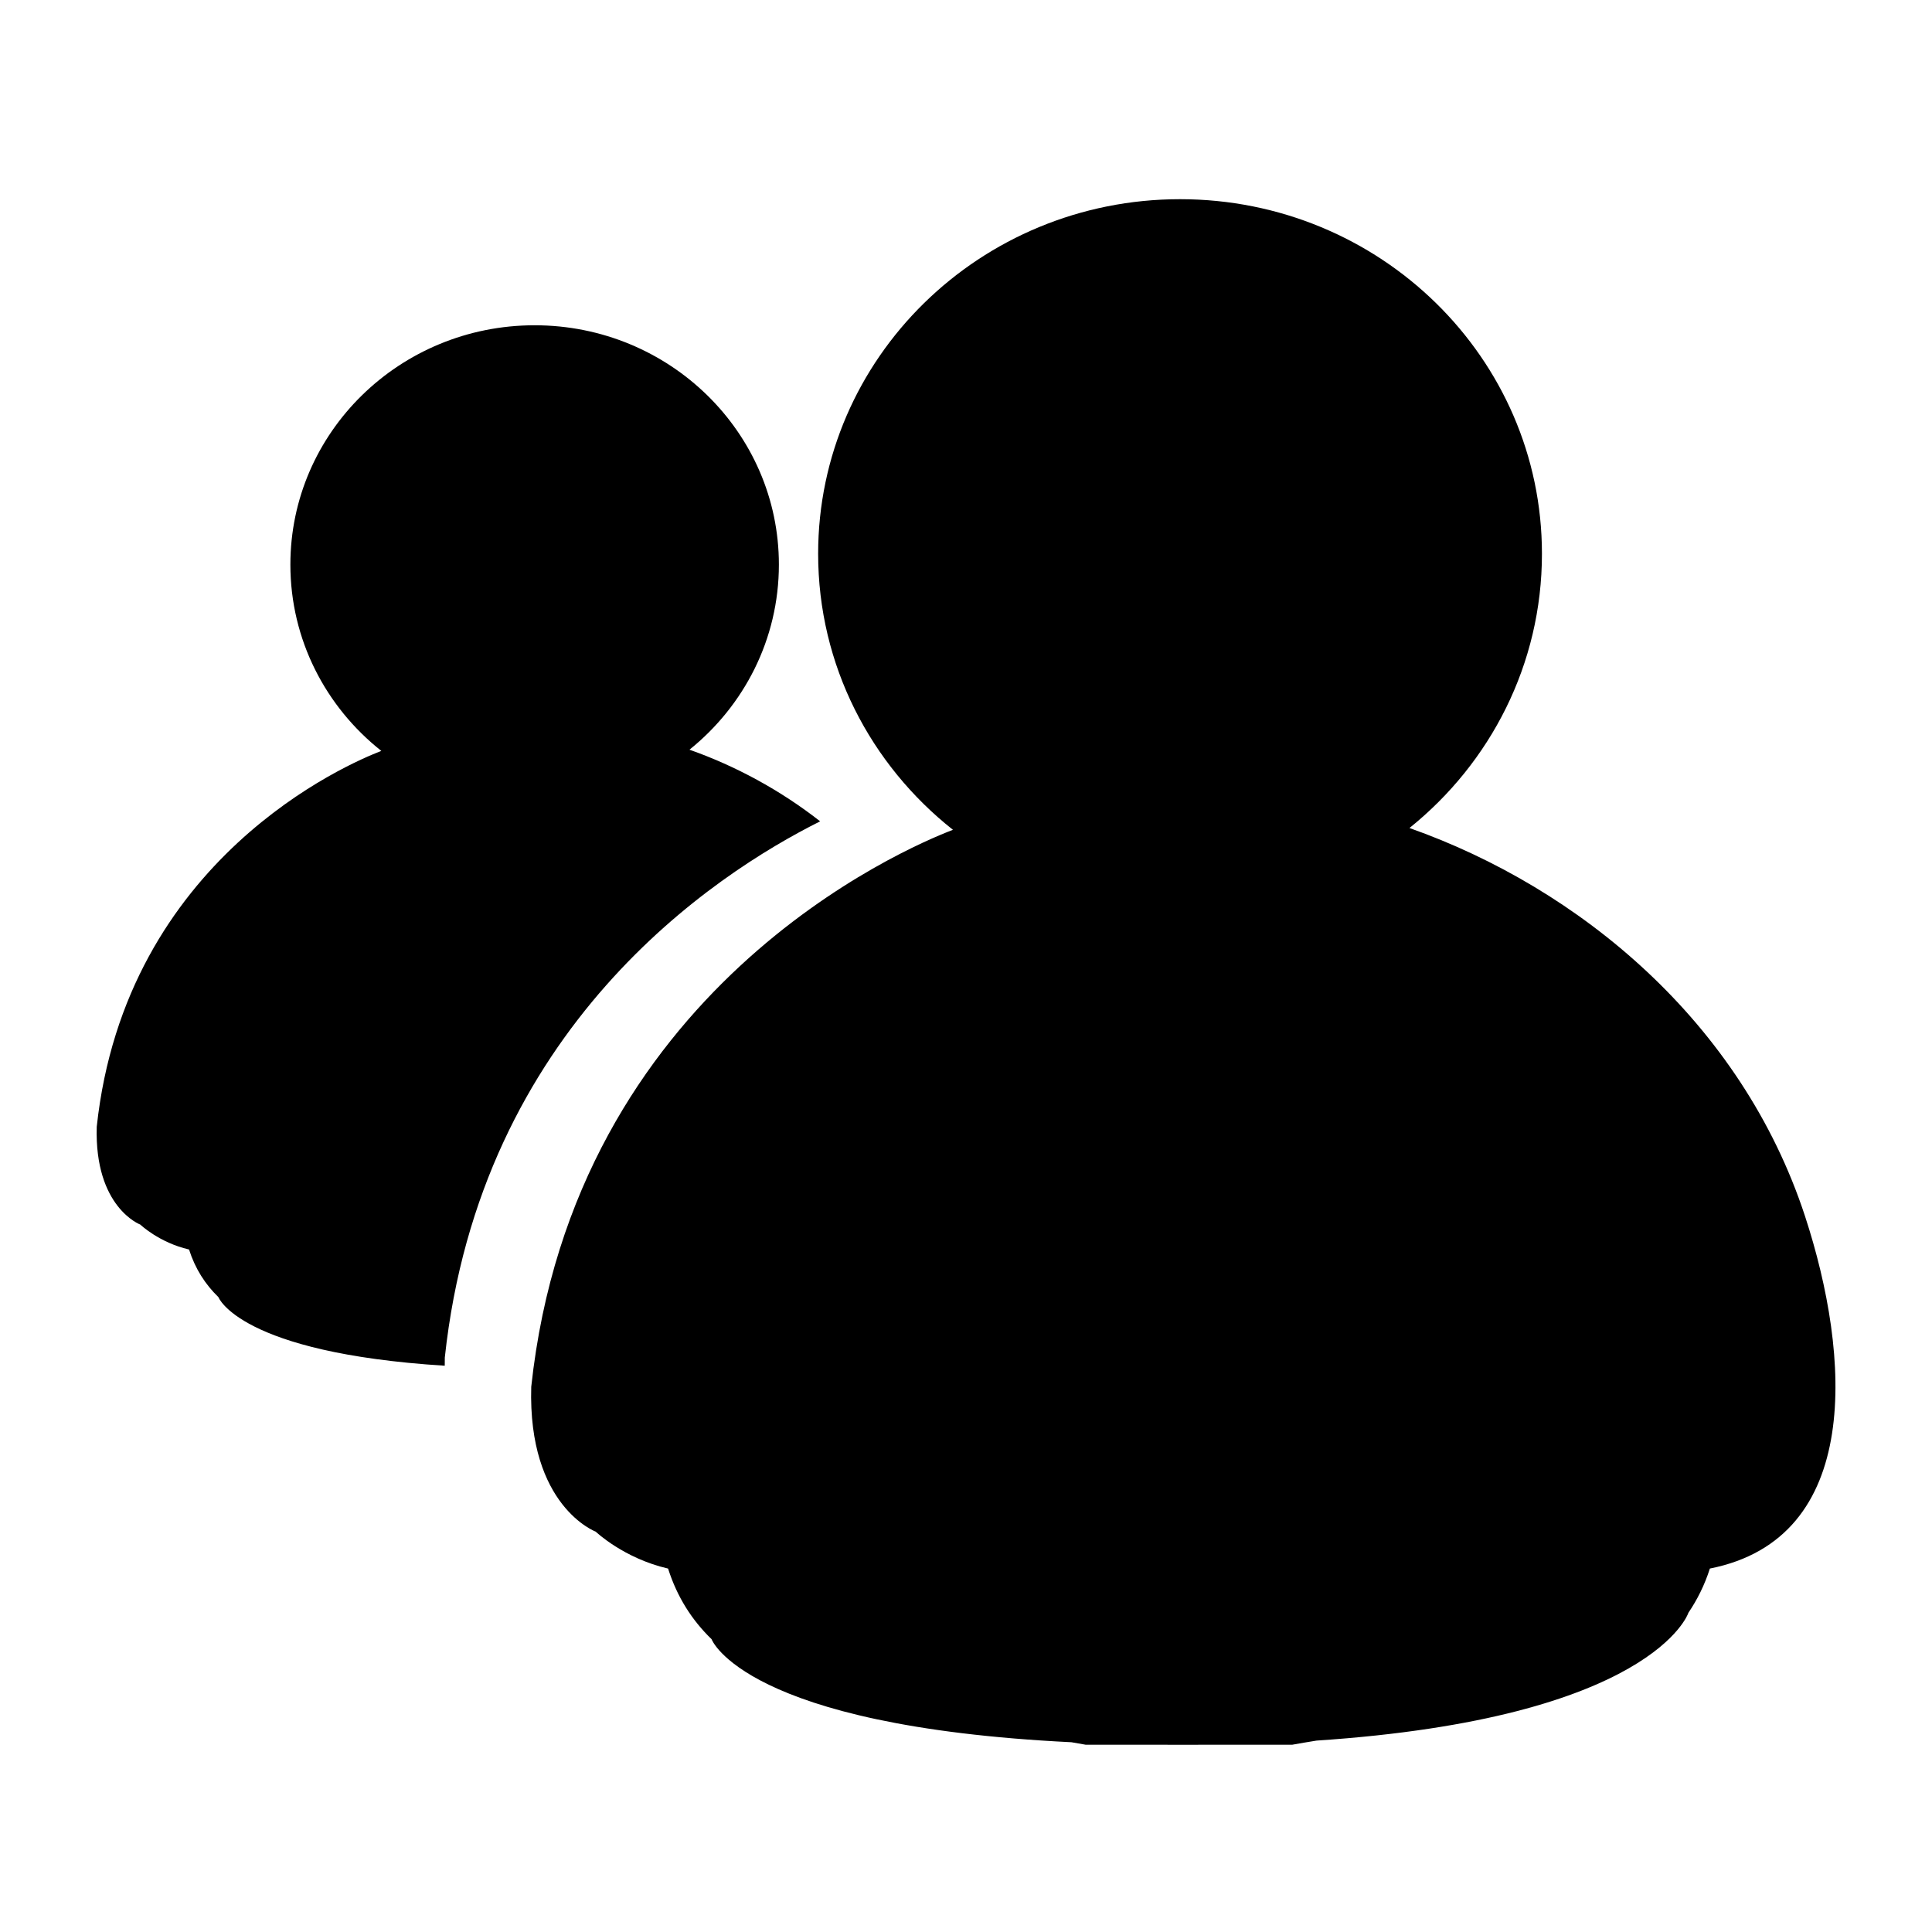
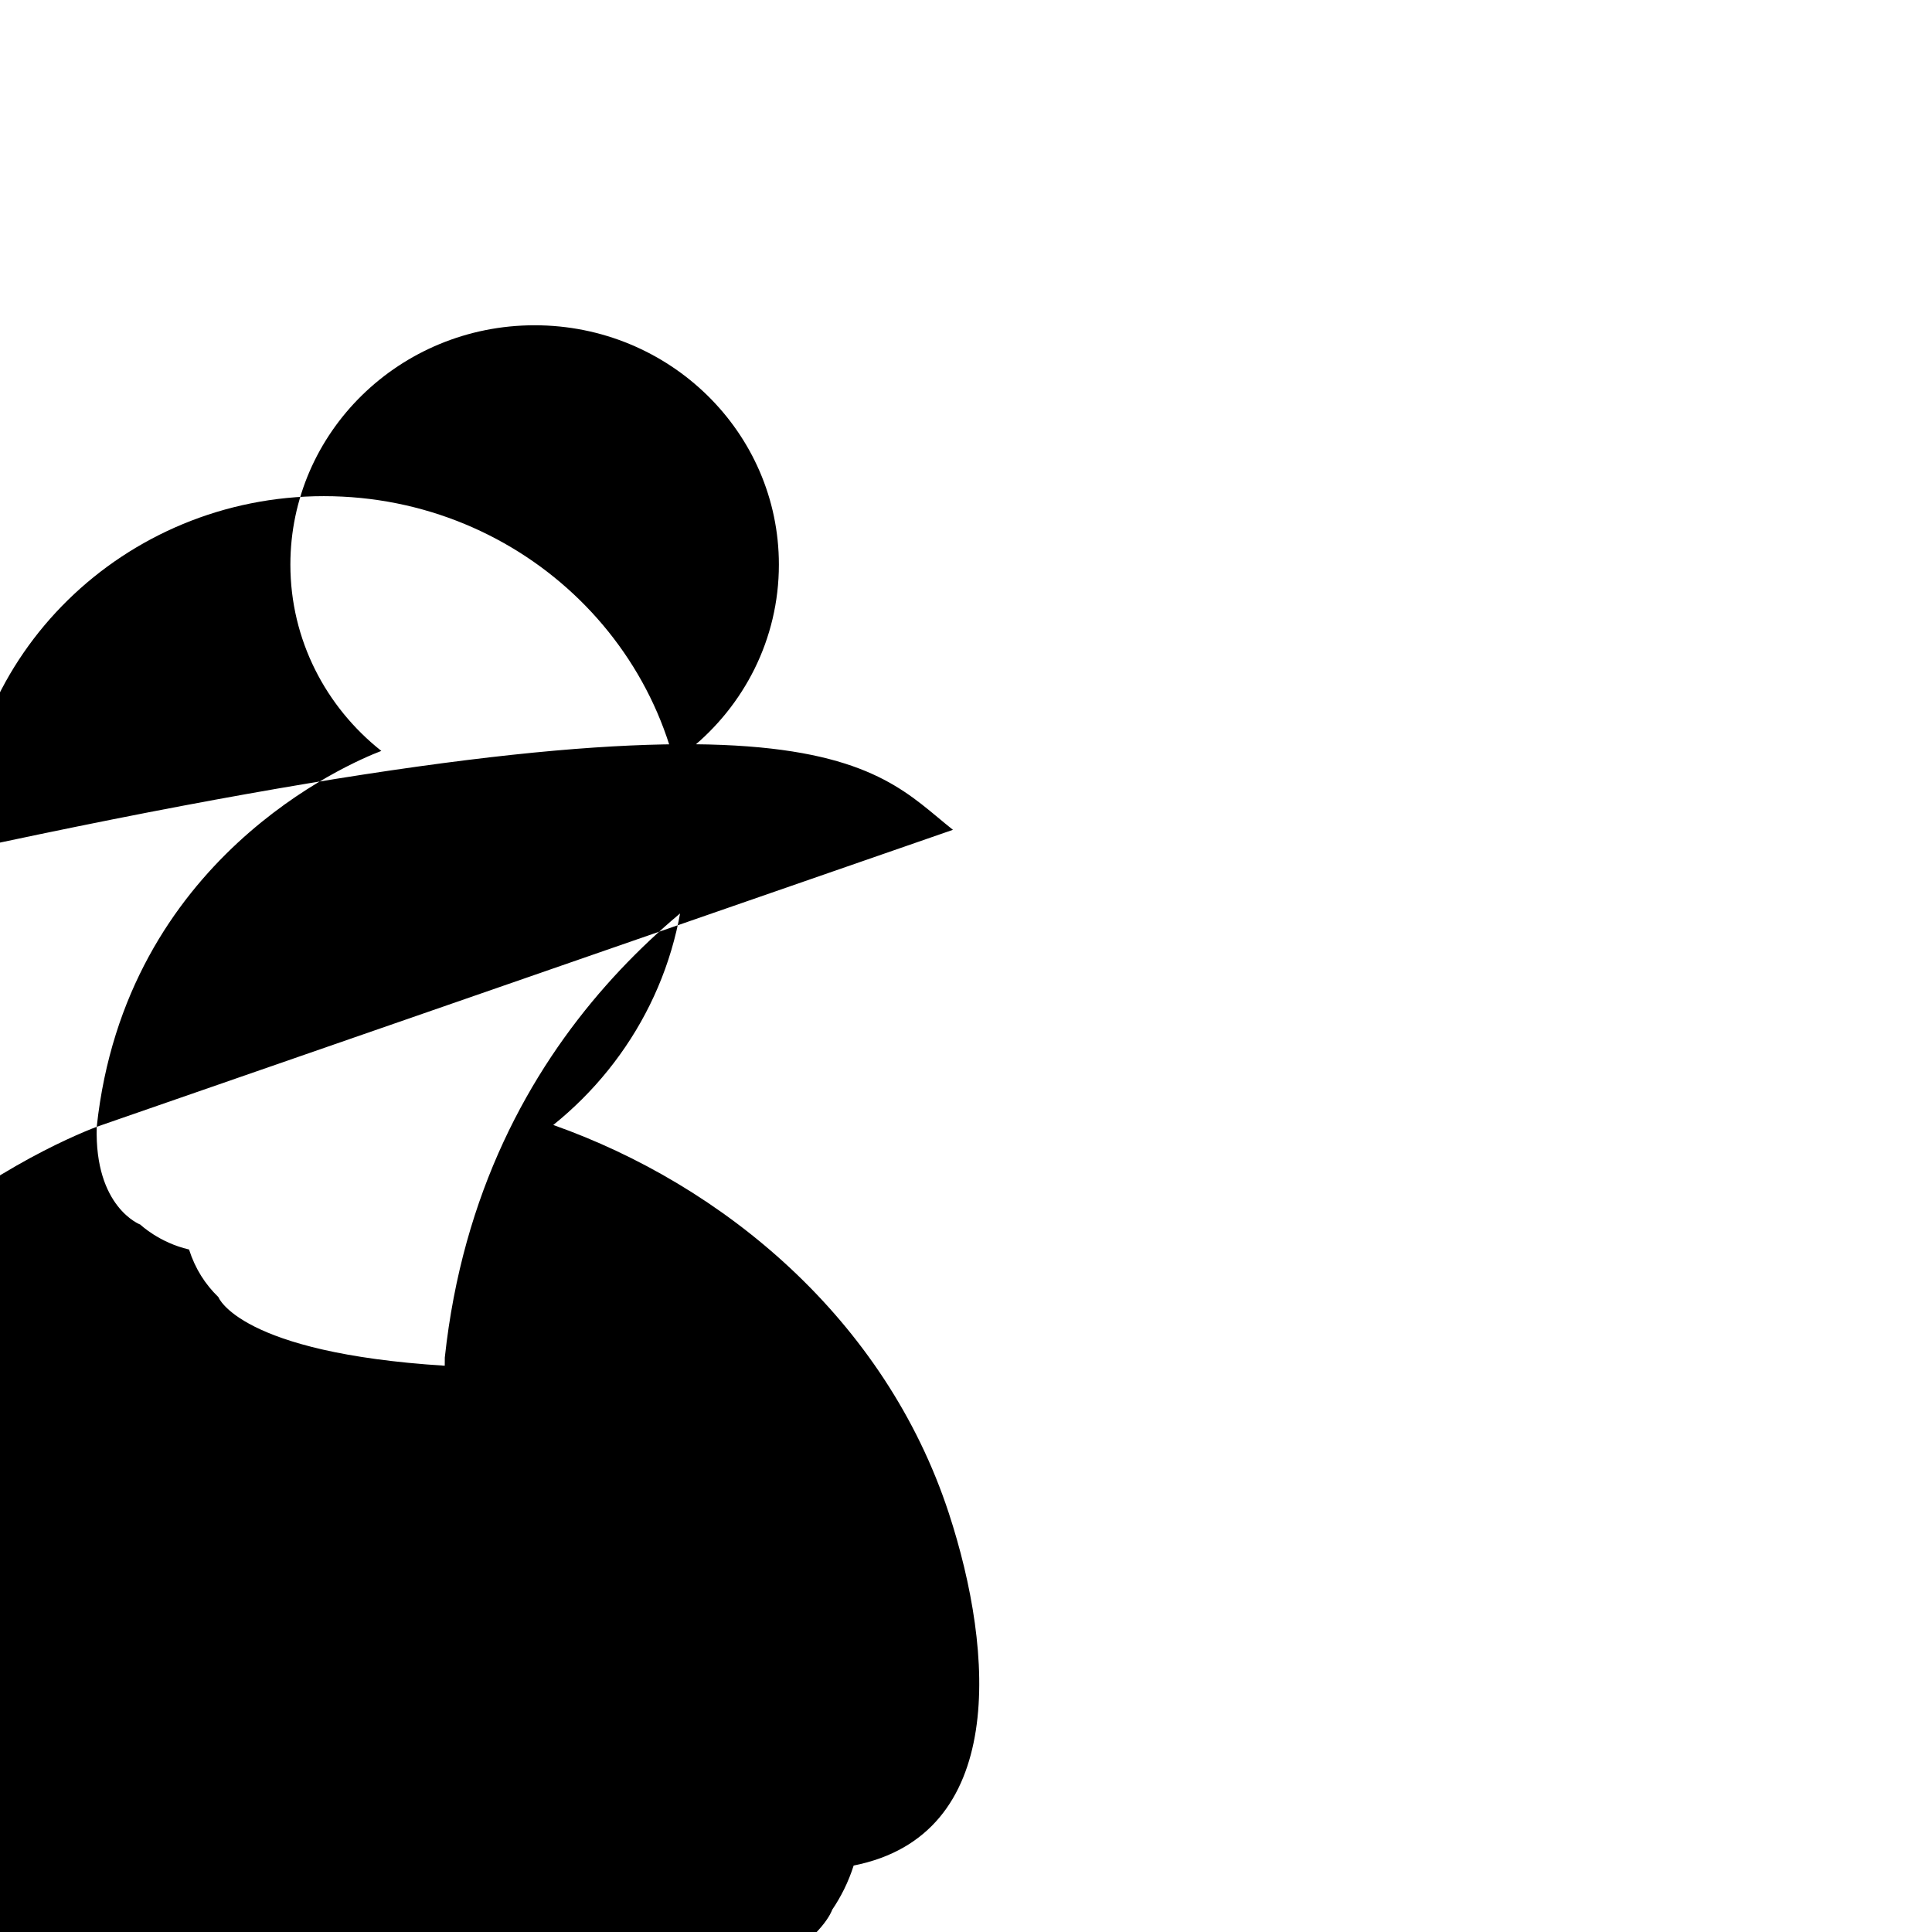
<svg xmlns="http://www.w3.org/2000/svg" version="1.1" id="Layer_1" x="0px" y="0px" width="100px" height="100px" viewBox="0 0 100 100" style="enable-background:new 0 0 100 100;" xml:space="preserve">
-   <path id="MSN_Messenger" d="M5.007,58.322c1.491-13.895,13.04-18.81,14.731-19.455c-2.87-2.27-4.708-5.747-4.708-9.644  c0-6.842,5.659-12.387,12.642-12.387c6.98,0,12.643,5.545,12.643,12.387c0,3.86-1.803,7.308-4.628,9.581  c2.364,0.834,4.687,2.081,6.764,3.708c-5.495,2.747-17.593,10.665-19.428,27.755c-0.003,0.145-0.003,0.283-0.003,0.423  c-10.629-0.667-11.714-3.548-11.714-3.548V67.14c-0.676-0.656-1.201-1.46-1.521-2.466c-1.549-0.357-2.522-1.289-2.522-1.289  S4.885,62.5,5.007,58.322z M49.324,42.951c-2.508,0.959-19.614,8.24-21.827,28.829c-0.181,6.19,3.34,7.499,3.34,7.499s0,0,0,0.002  c0,0,1.446,1.379,3.743,1.908c0.473,1.49,1.248,2.684,2.252,3.656v0.003c0,0,1.686,4.499,18.627,5.33  c0.251,0.044,0.498,0.084,0.743,0.13c1.404,0,2.809,0,4.213,0c0.528,0,1.067,0.004,1.621,0c1.616,0,3.229,0,4.842,0  c0.417-0.076,0.84-0.146,1.266-0.215c17.408-1.158,19.241-6.597,19.241-6.597l-0.003-0.005c0.462-0.68,0.846-1.439,1.121-2.303  c7.923-1.566,7.297-10.995,4.925-18.238c-3.296-10.057-11.683-16.986-20.474-20.092c4.186-3.365,6.857-8.475,6.857-14.194  c0-10.137-8.387-18.354-18.732-18.354c-10.345,0-18.732,8.218-18.732,18.354C42.347,34.439,45.069,39.586,49.324,42.951z" />
+   <path id="MSN_Messenger" d="M5.007,58.322c1.491-13.895,13.04-18.81,14.731-19.455c-2.87-2.27-4.708-5.747-4.708-9.644  c0-6.842,5.659-12.387,12.642-12.387c6.98,0,12.643,5.545,12.643,12.387c0,3.86-1.803,7.308-4.628,9.581  c2.364,0.834,4.687,2.081,6.764,3.708c-5.495,2.747-17.593,10.665-19.428,27.755c-0.003,0.145-0.003,0.283-0.003,0.423  c-10.629-0.667-11.714-3.548-11.714-3.548V67.14c-0.676-0.656-1.201-1.46-1.521-2.466c-1.549-0.357-2.522-1.289-2.522-1.289  S4.885,62.5,5.007,58.322z c-2.508,0.959-19.614,8.24-21.827,28.829c-0.181,6.19,3.34,7.499,3.34,7.499s0,0,0,0.002  c0,0,1.446,1.379,3.743,1.908c0.473,1.49,1.248,2.684,2.252,3.656v0.003c0,0,1.686,4.499,18.627,5.33  c0.251,0.044,0.498,0.084,0.743,0.13c1.404,0,2.809,0,4.213,0c0.528,0,1.067,0.004,1.621,0c1.616,0,3.229,0,4.842,0  c0.417-0.076,0.84-0.146,1.266-0.215c17.408-1.158,19.241-6.597,19.241-6.597l-0.003-0.005c0.462-0.68,0.846-1.439,1.121-2.303  c7.923-1.566,7.297-10.995,4.925-18.238c-3.296-10.057-11.683-16.986-20.474-20.092c4.186-3.365,6.857-8.475,6.857-14.194  c0-10.137-8.387-18.354-18.732-18.354c-10.345,0-18.732,8.218-18.732,18.354C42.347,34.439,45.069,39.586,49.324,42.951z" />
</svg>